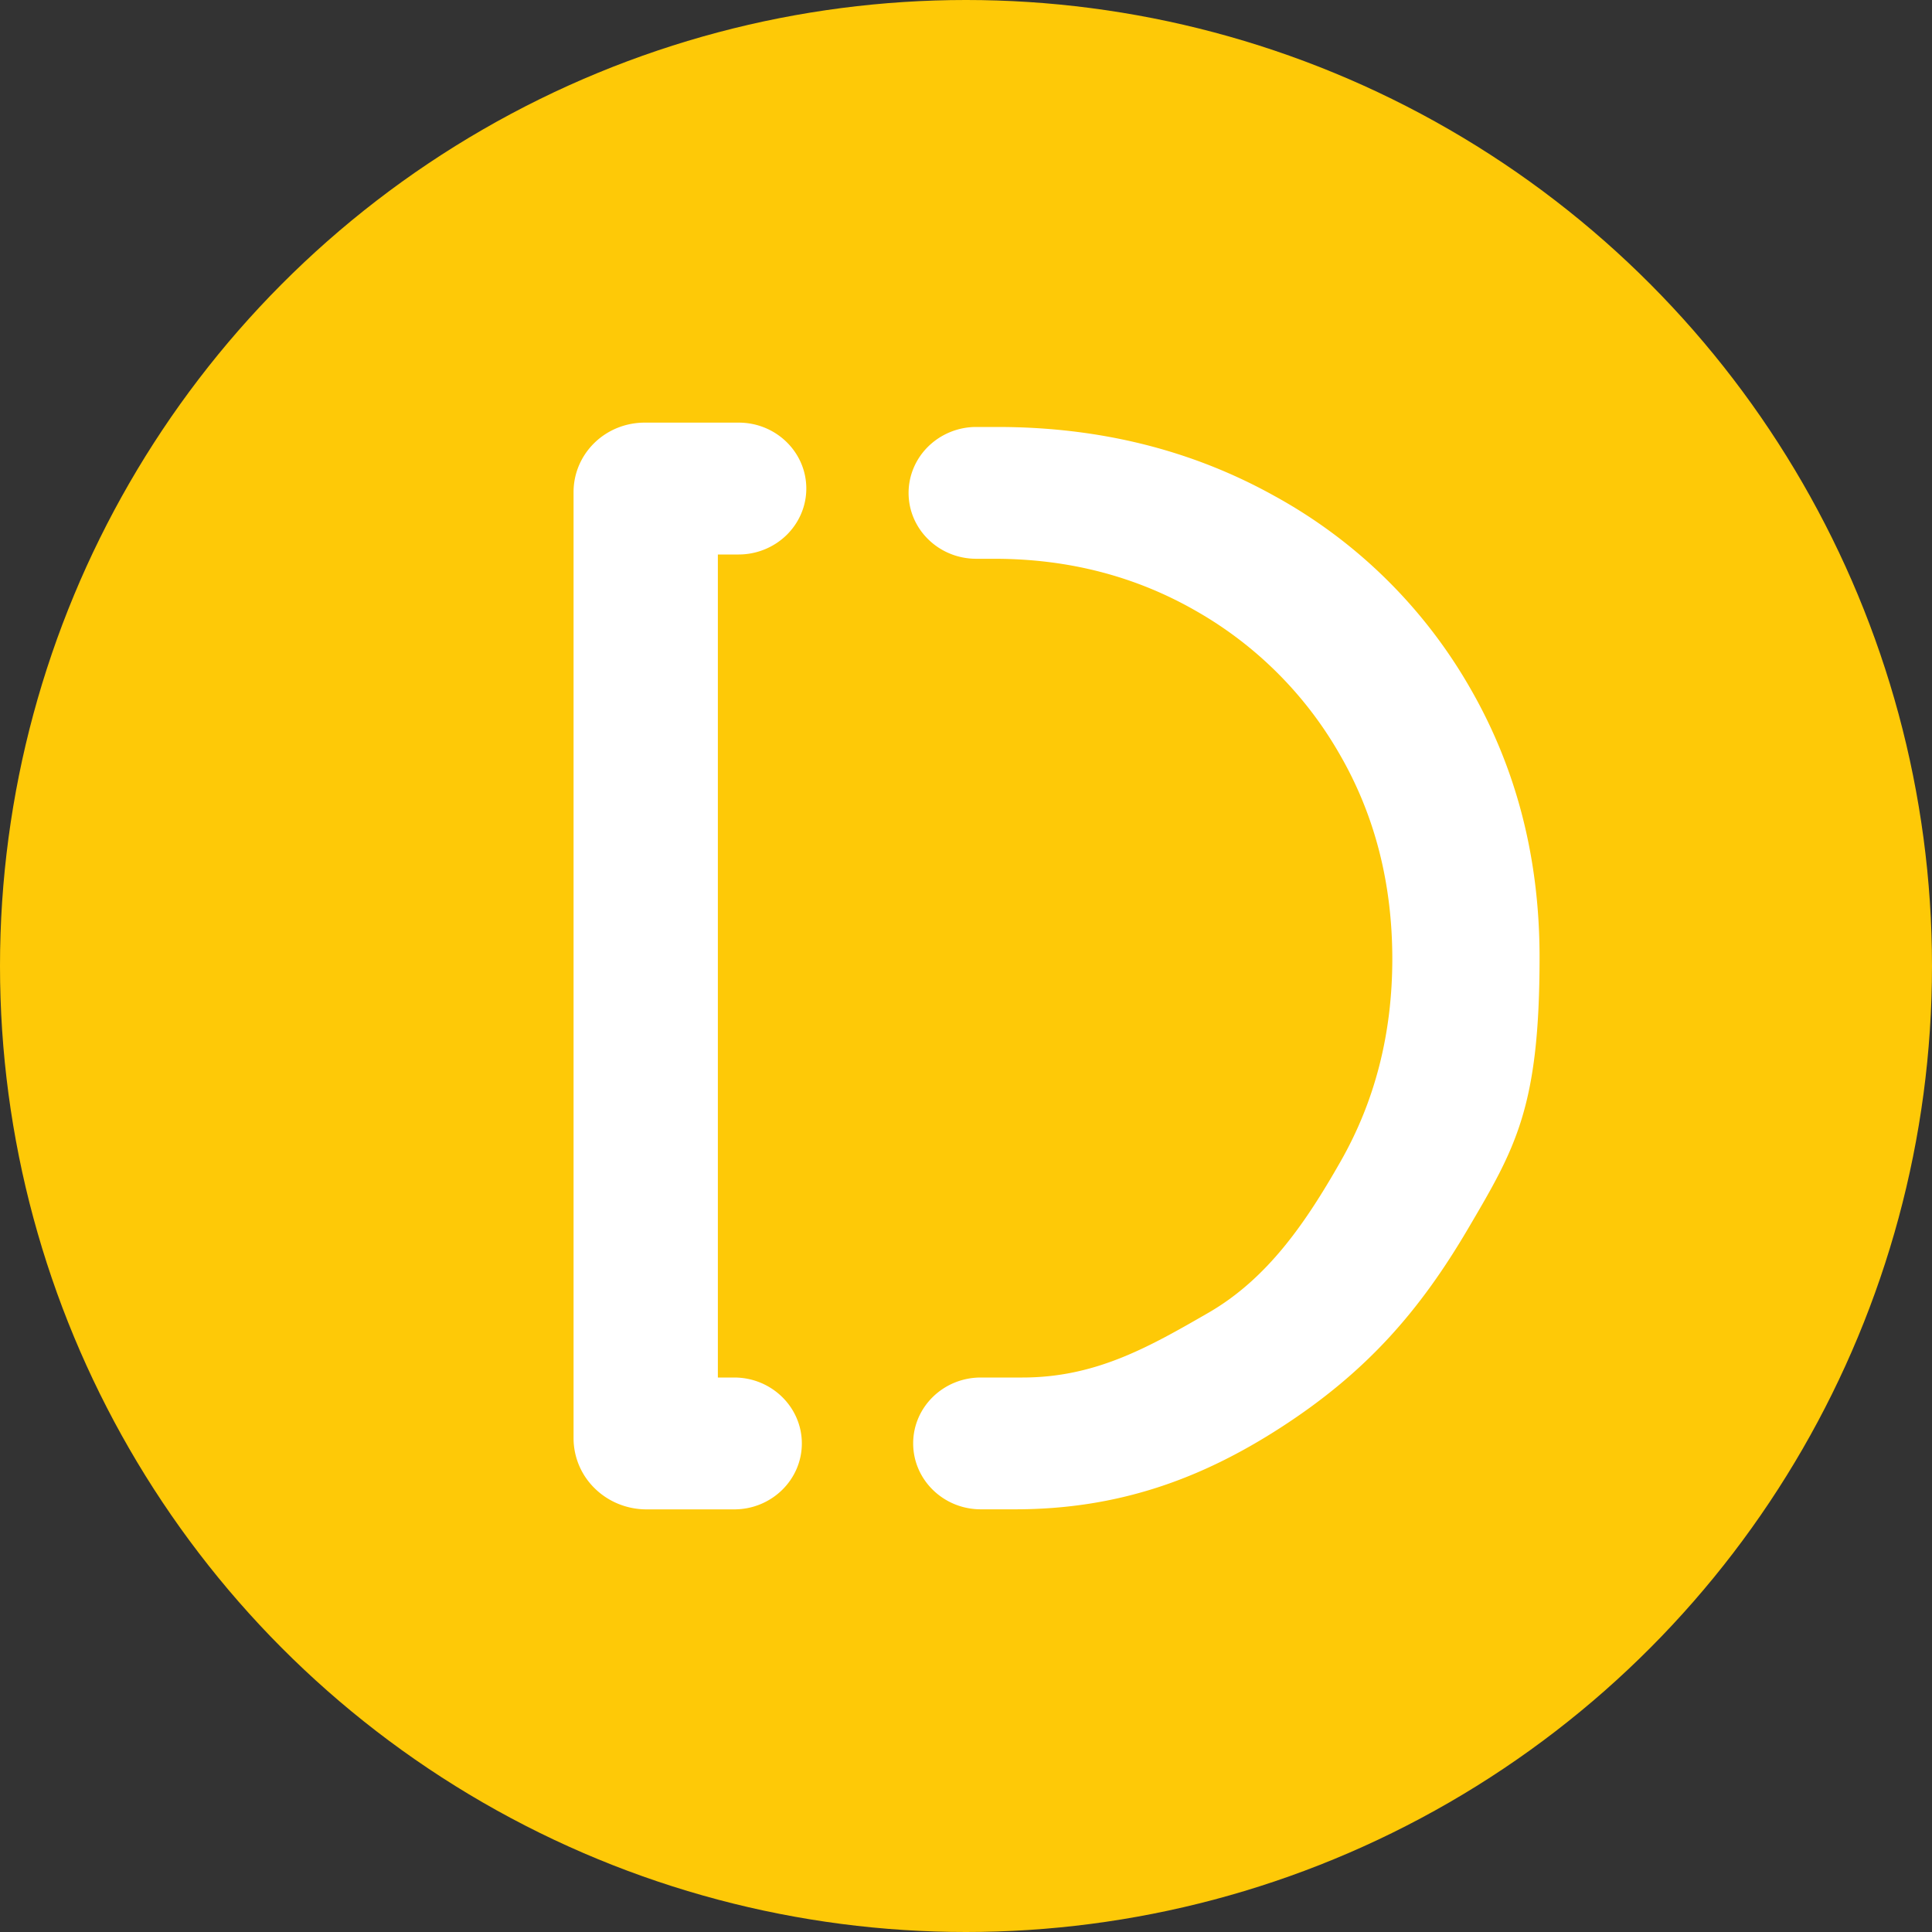
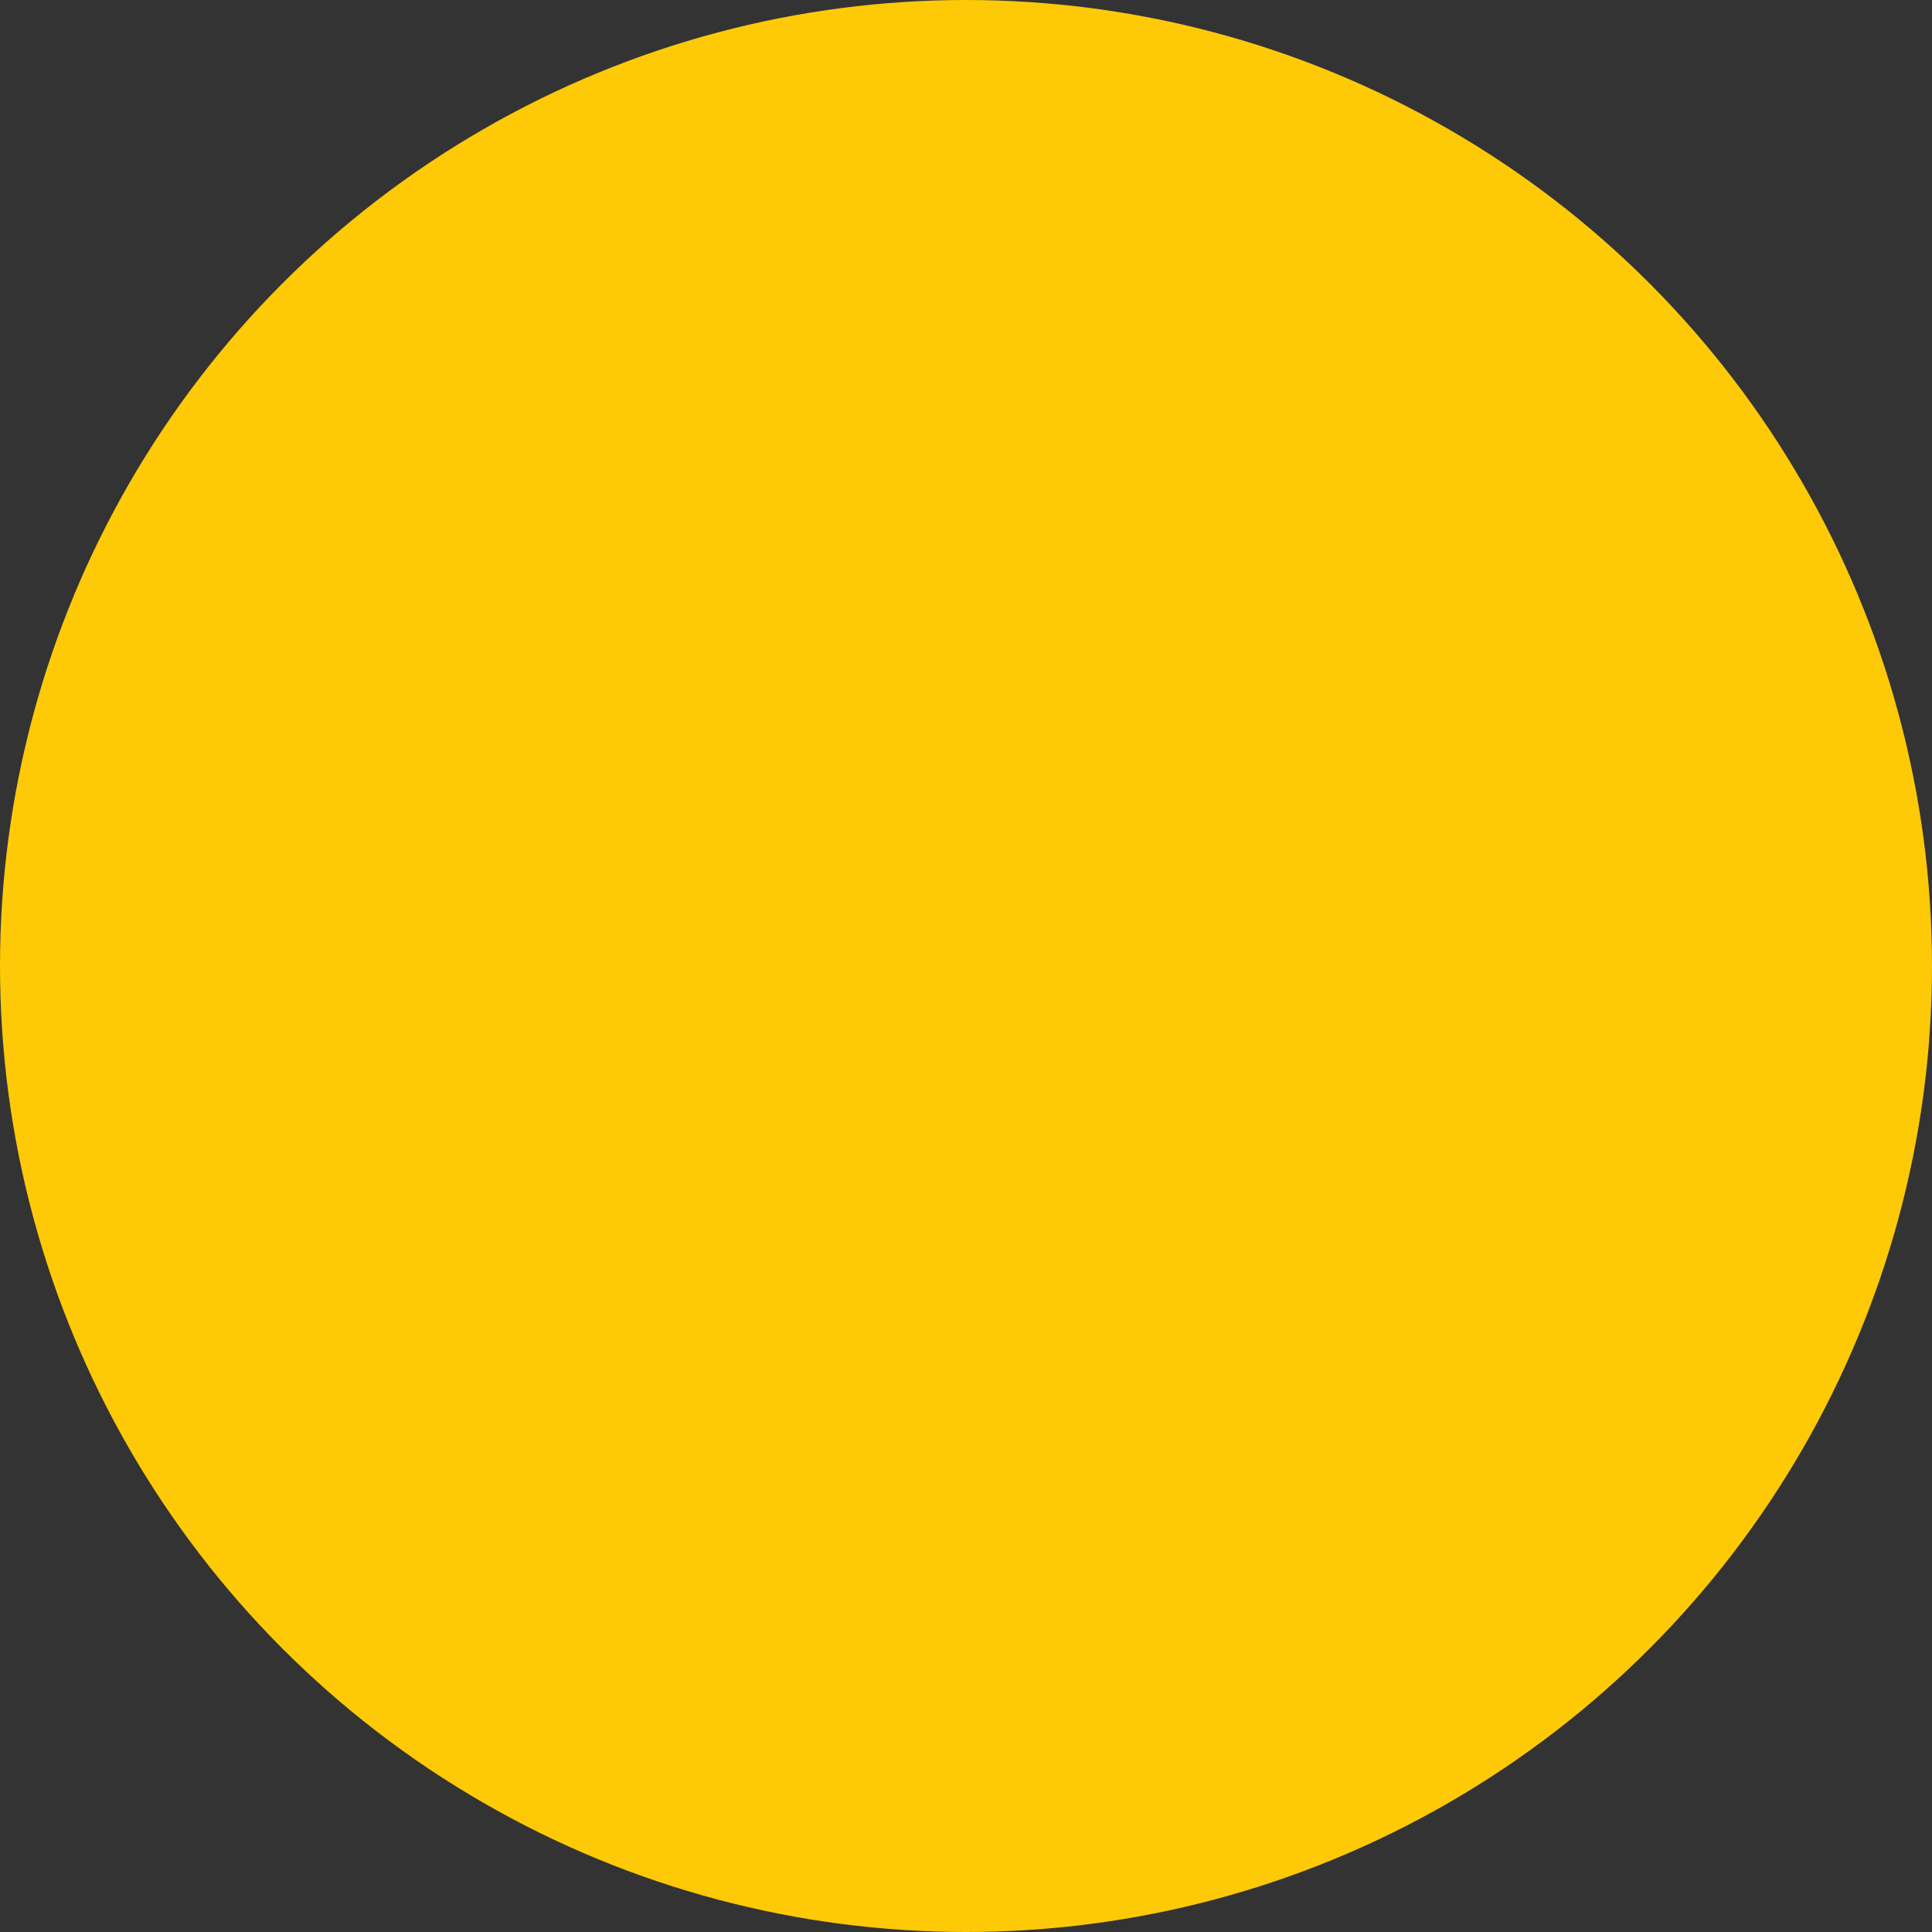
<svg xmlns="http://www.w3.org/2000/svg" width="1em" height="1em" viewBox="0 0 32 32">
  <rect x="0" y="0" width="32" height="32" fill="#333333" stroke="none" />
  <g fill="none" fill-rule="evenodd">
    <circle cx="16" cy="16" r="16" fill="#fec907" />
-     <path fill="#fff" fill-rule="nonzero" d="M12.161 22.816c.618 0 1.12.49 1.12 1.092S12.779 25 12.161 25h-1.453c-.32 0-.628-.124-.854-.345a1.16 1.16 0 0 1-.354-.833V8.149c0-.305.124-.597.345-.813s.52-.336.833-.336h1.557c.618 0 1.12.489 1.12 1.092c0 .29-.119.567-.329.772c-.21.204-.495.32-.791.32h-.345v13.632zm12.17-11.452q1.169 2.007 1.169 4.491c0 2.484-.395 3.153-1.182 4.492s-1.662 2.365-3.099 3.294c-1.32.854-2.698 1.358-4.407 1.358h-.567c-.618 0-1.12-.489-1.12-1.092s.502-1.091 1.12-1.091h.69c1.21 0 2.089-.501 3.076-1.07c.986-.568 1.618-1.499 2.19-2.503q.86-1.505.86-3.362q-.001-1.882-.872-3.388a6.37 6.37 0 0 0-2.376-2.372q-1.506-.866-3.347-.866h-.297c-.618 0-1.12-.488-1.12-1.091c0-.29.119-.568.329-.772s.494-.32.791-.32h.349q2.538 0 4.59 1.142a8.37 8.37 0 0 1 3.223 3.15" />
  </g>
</svg>